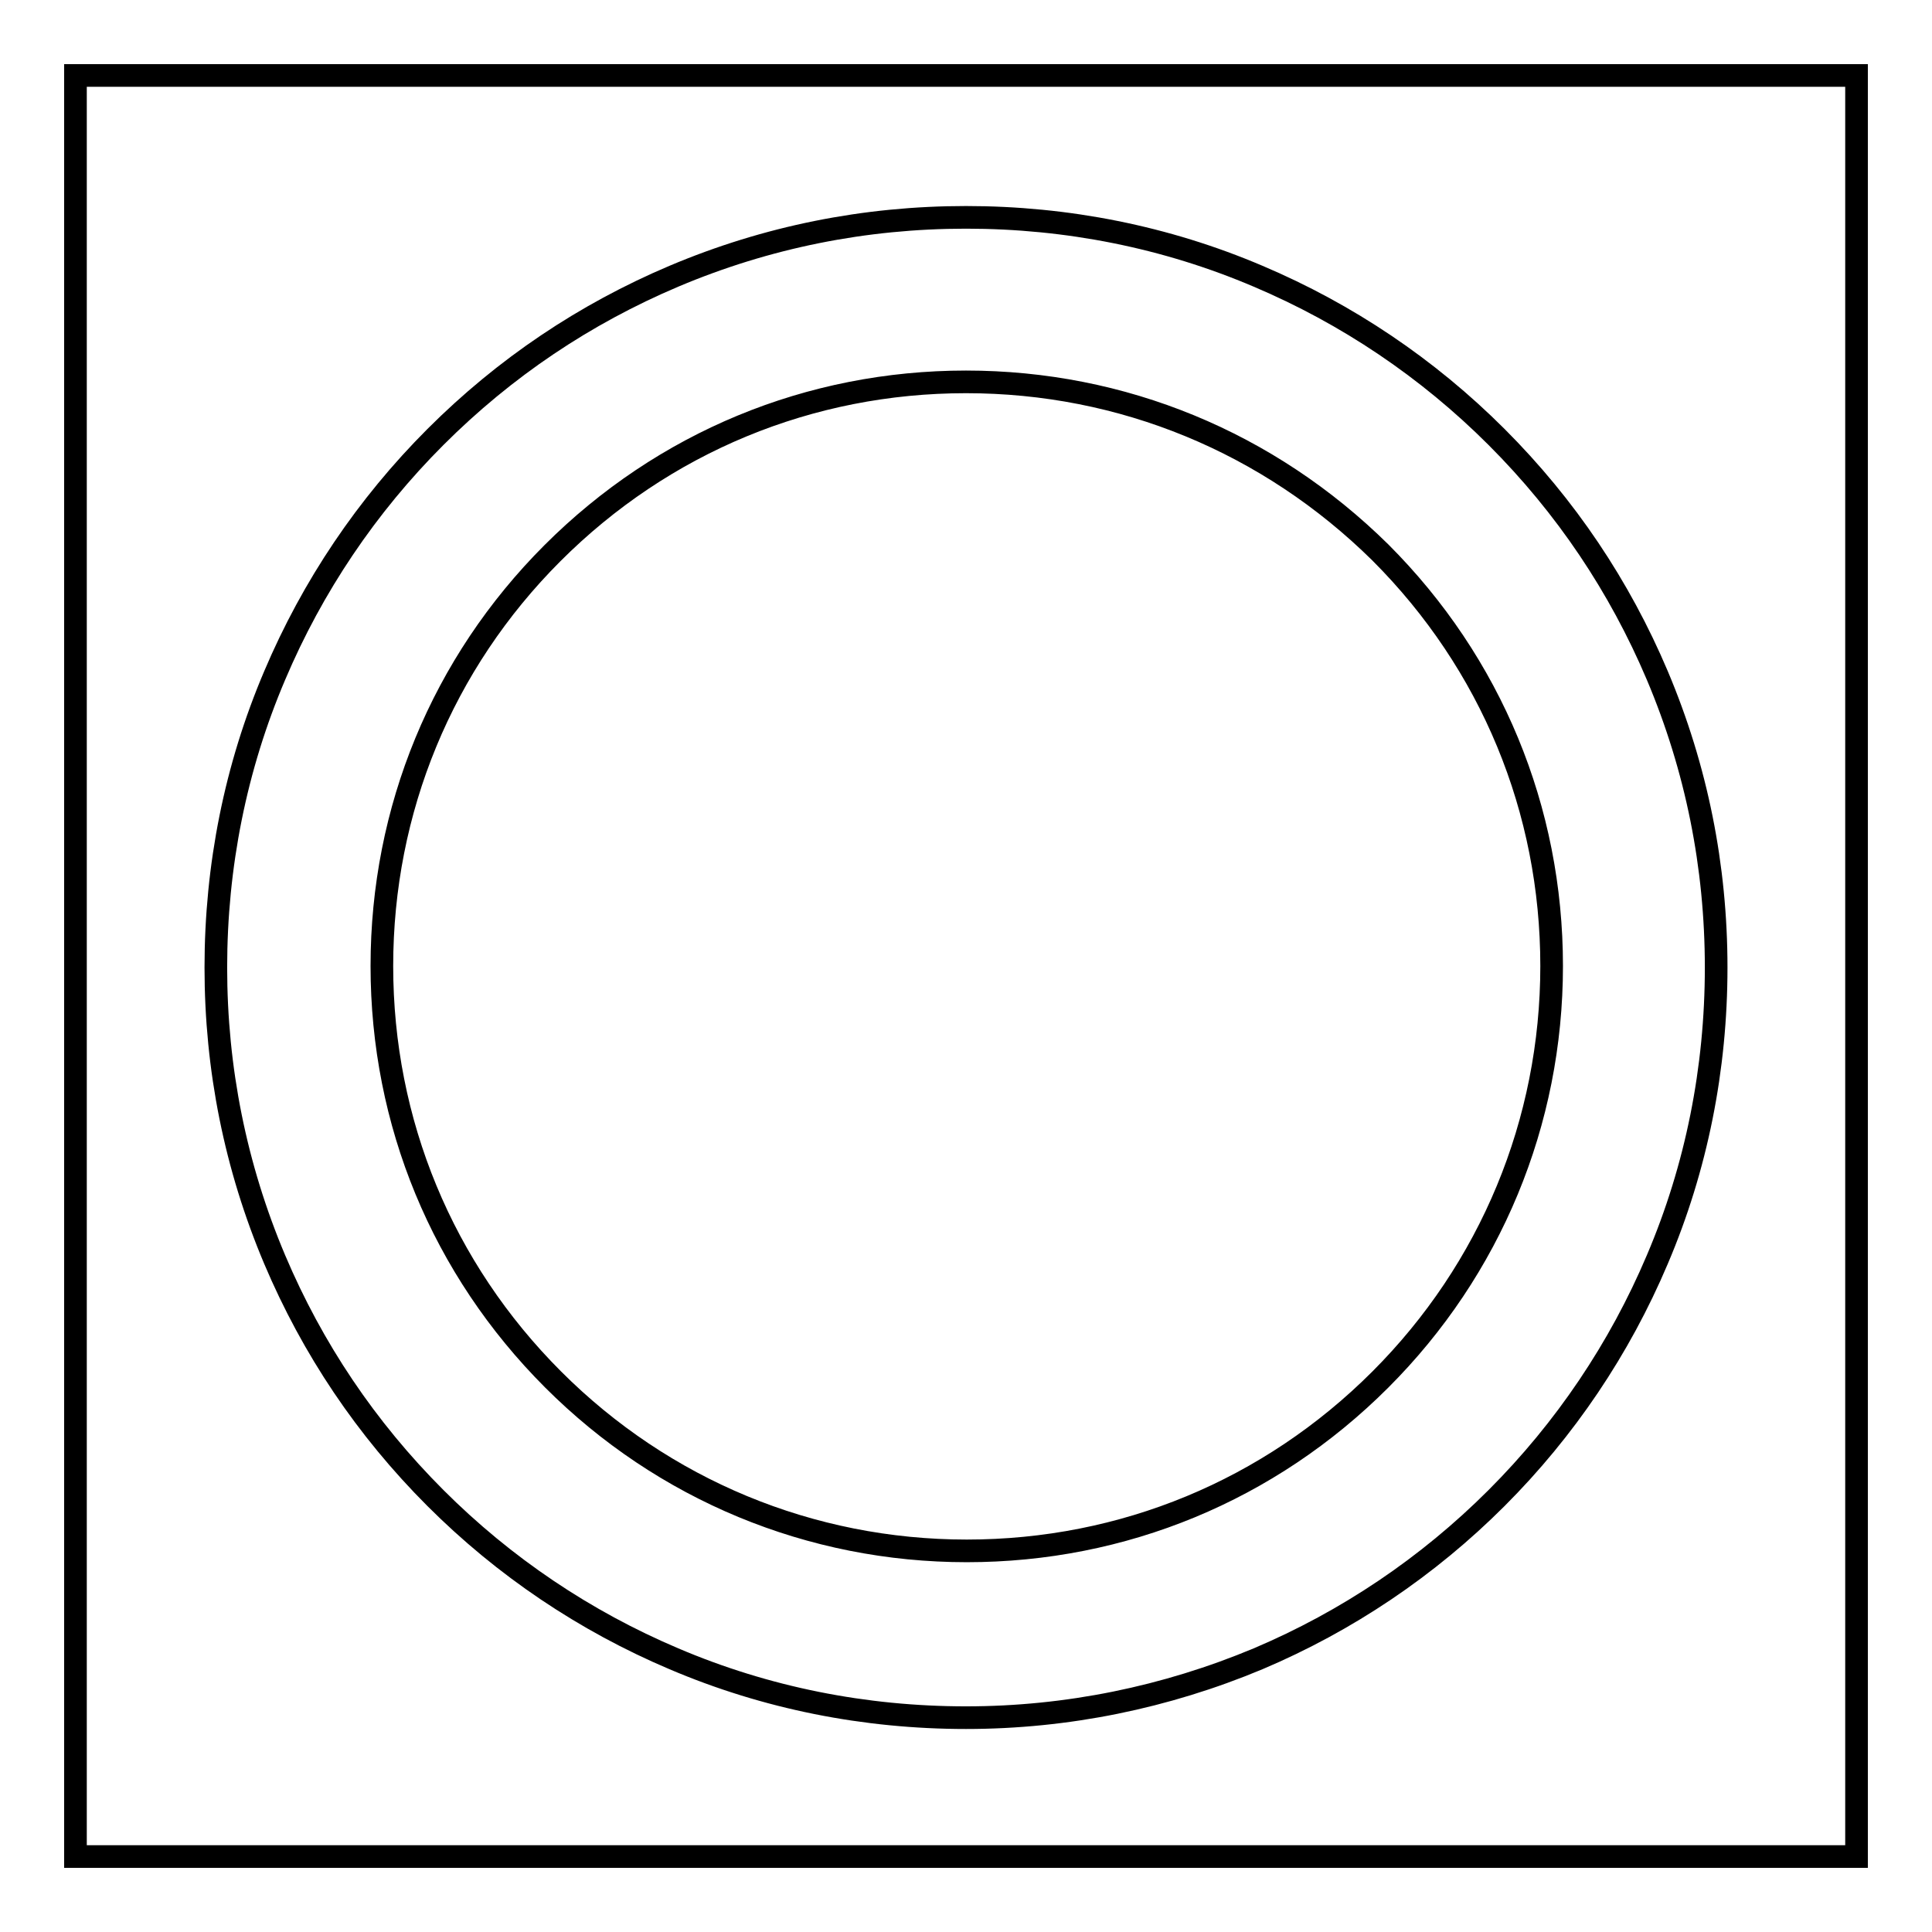
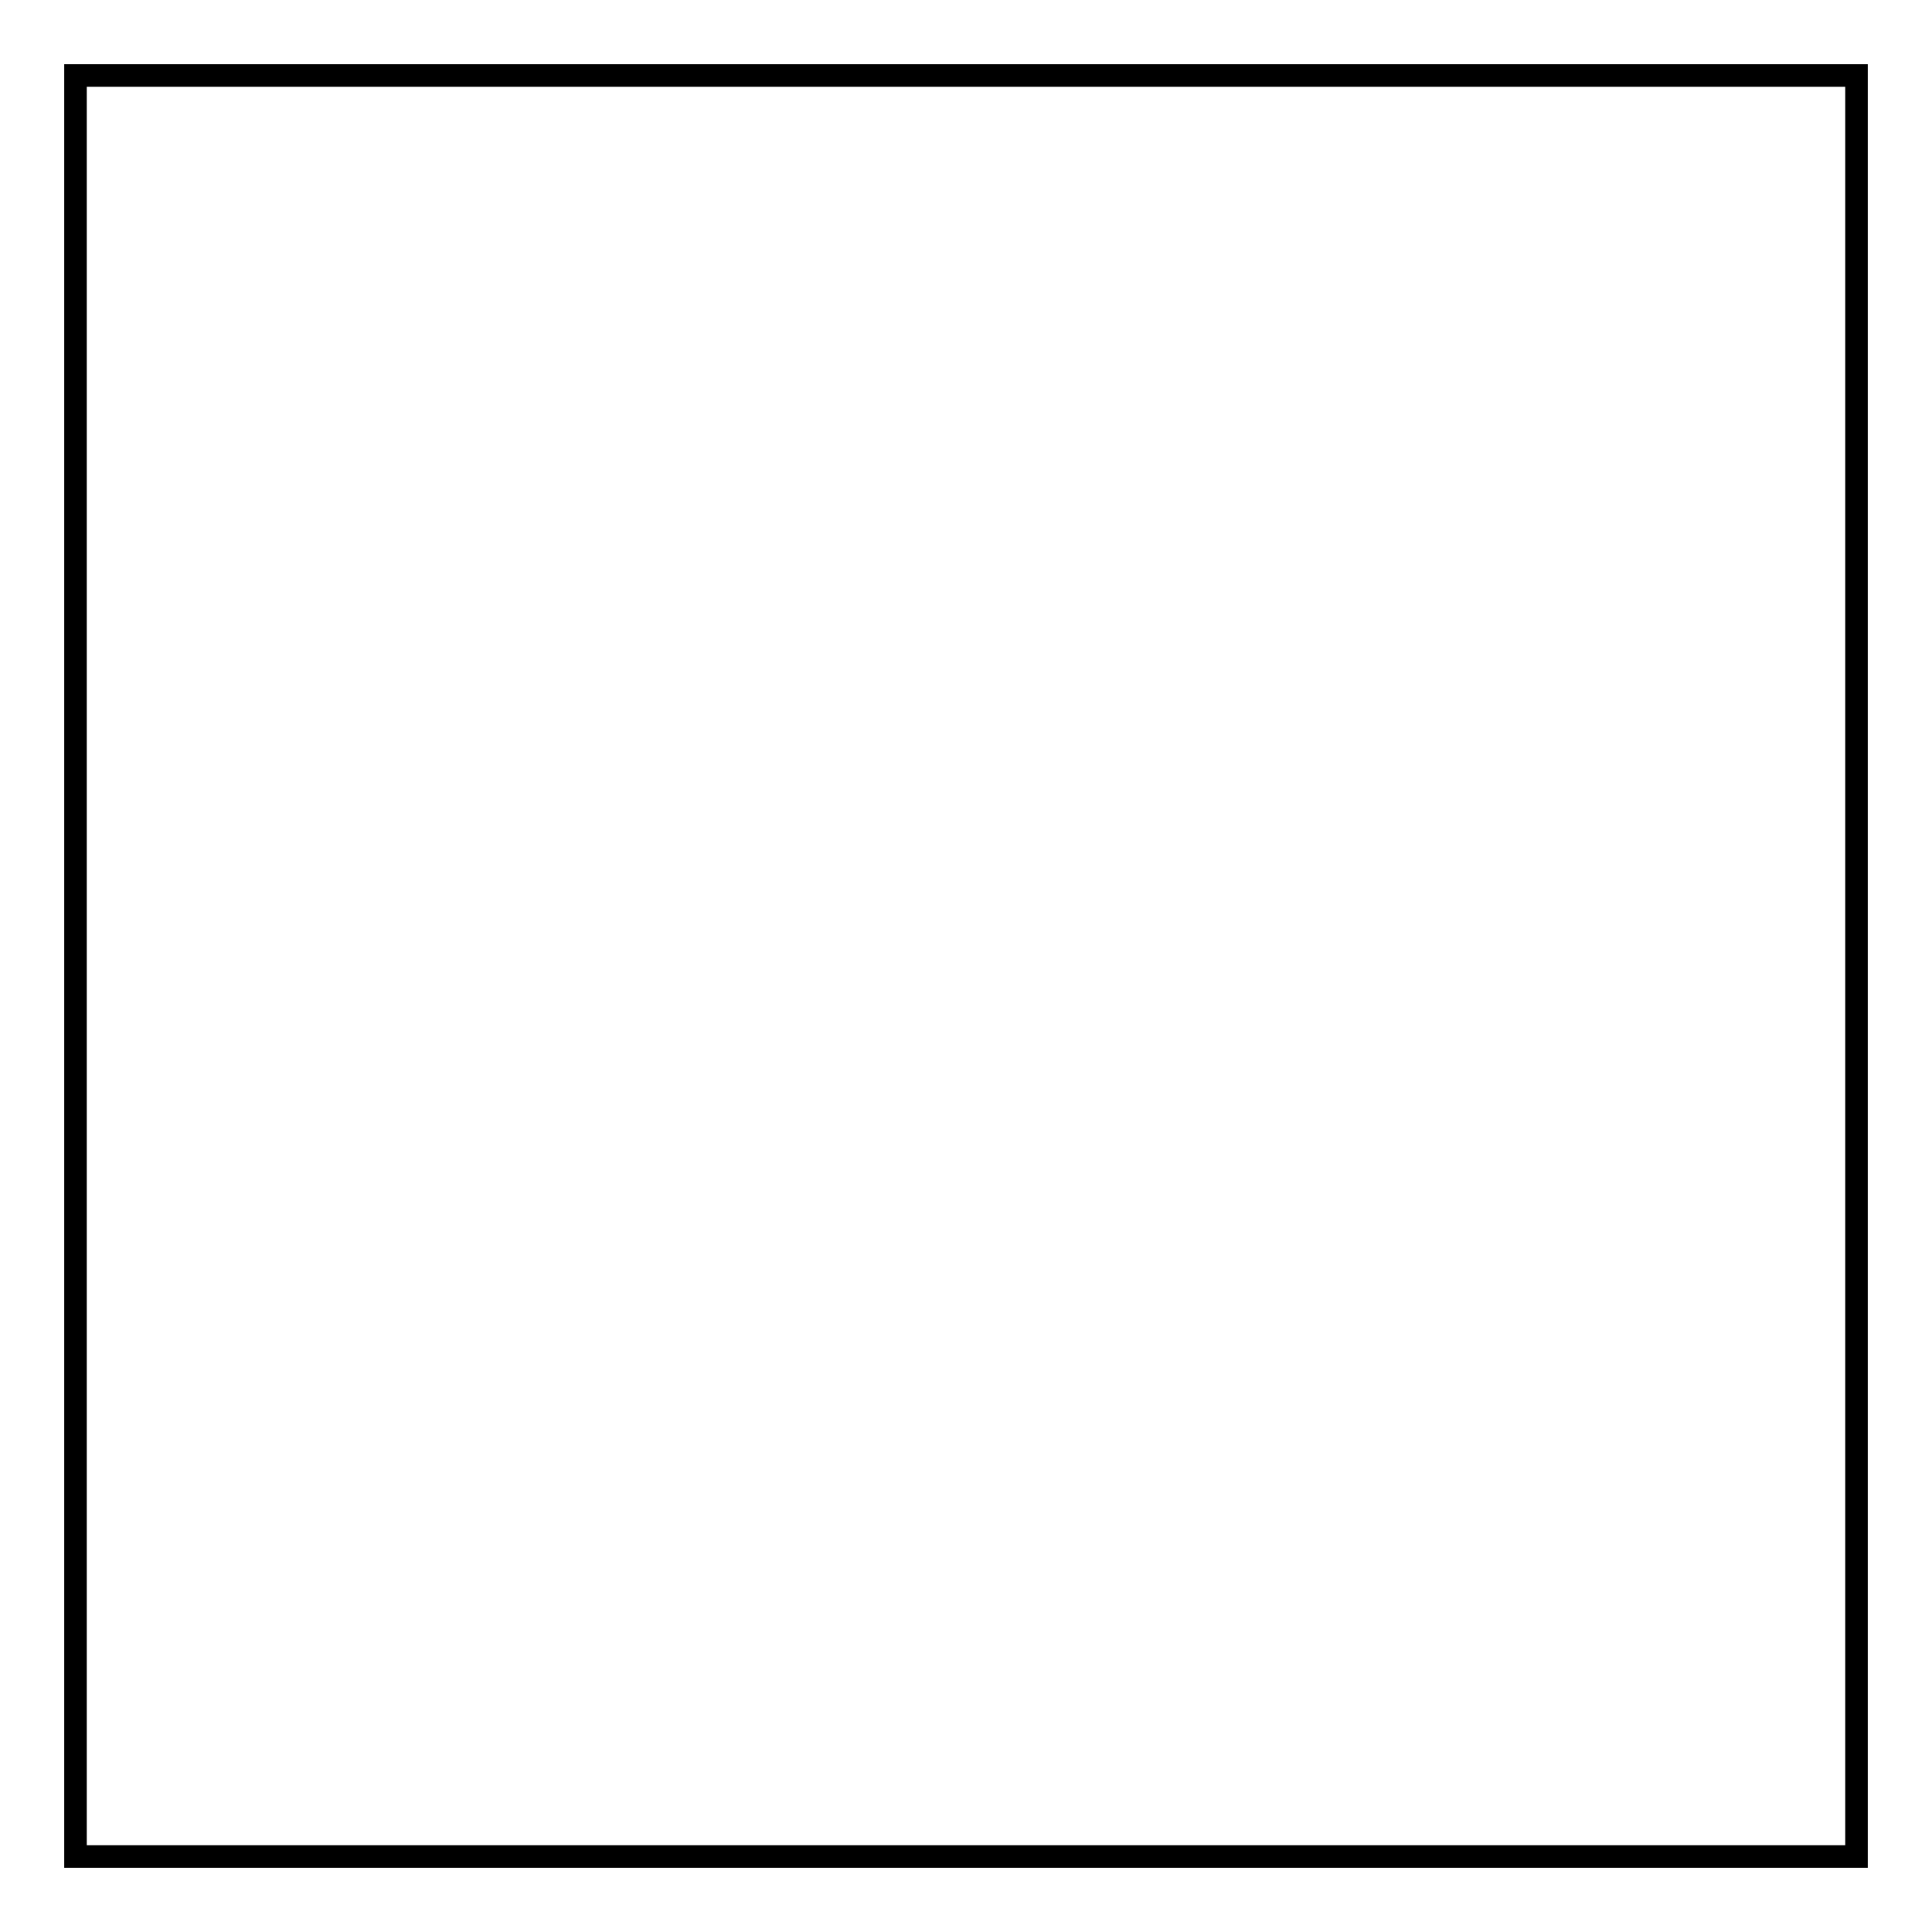
<svg xmlns="http://www.w3.org/2000/svg" version="1.1" x="0px" y="0px" viewBox="0 0 256 256" enable-background="new 0 0 256 256" xml:space="preserve">
  <g>
    <g>
      <path stroke-width="3" fill-opacity="0" stroke="#000000" d="M10,10h236v236H10V10z" />
-       <path stroke-width="3" fill-opacity="0" stroke="#000000" d="M128,227.6c-13.4,0-26.5-2.6-38.7-7.8c-11.8-5-22.5-12.2-31.6-21.3c-9.2-9.2-16.3-19.8-21.3-31.6c-5.2-12.3-7.8-25.3-7.8-38.7c0-13.4,2.6-26.5,7.8-38.7c5-11.8,12.2-22.5,21.3-31.6c9.2-9.2,19.8-16.3,31.6-21.3c12.3-5.2,25.3-7.8,38.7-7.8s26.5,2.6,38.7,7.8c11.8,5,22.5,12.2,31.6,21.3c9.2,9.2,16.3,19.8,21.3,31.6c5.2,12.3,7.8,25.3,7.8,38.7s-2.6,26.5-7.8,38.7c-5,11.8-12.2,22.5-21.3,31.6s-19.8,16.3-31.6,21.3C154.5,224.9,141.4,227.6,128,227.6z M128,50.6c-20.7,0-40.1,8-54.8,22.7C58.6,87.9,50.6,107.3,50.6,128c0,20.7,8,40.1,22.7,54.8c14.6,14.6,34.1,22.7,54.8,22.7c20.7,0,40.1-8,54.8-22.7c14.6-14.6,22.7-34.1,22.7-54.8c0-20.7-8-40.1-22.7-54.8C168.1,58.6,148.7,50.6,128,50.6z" />
    </g>
  </g>
</svg>